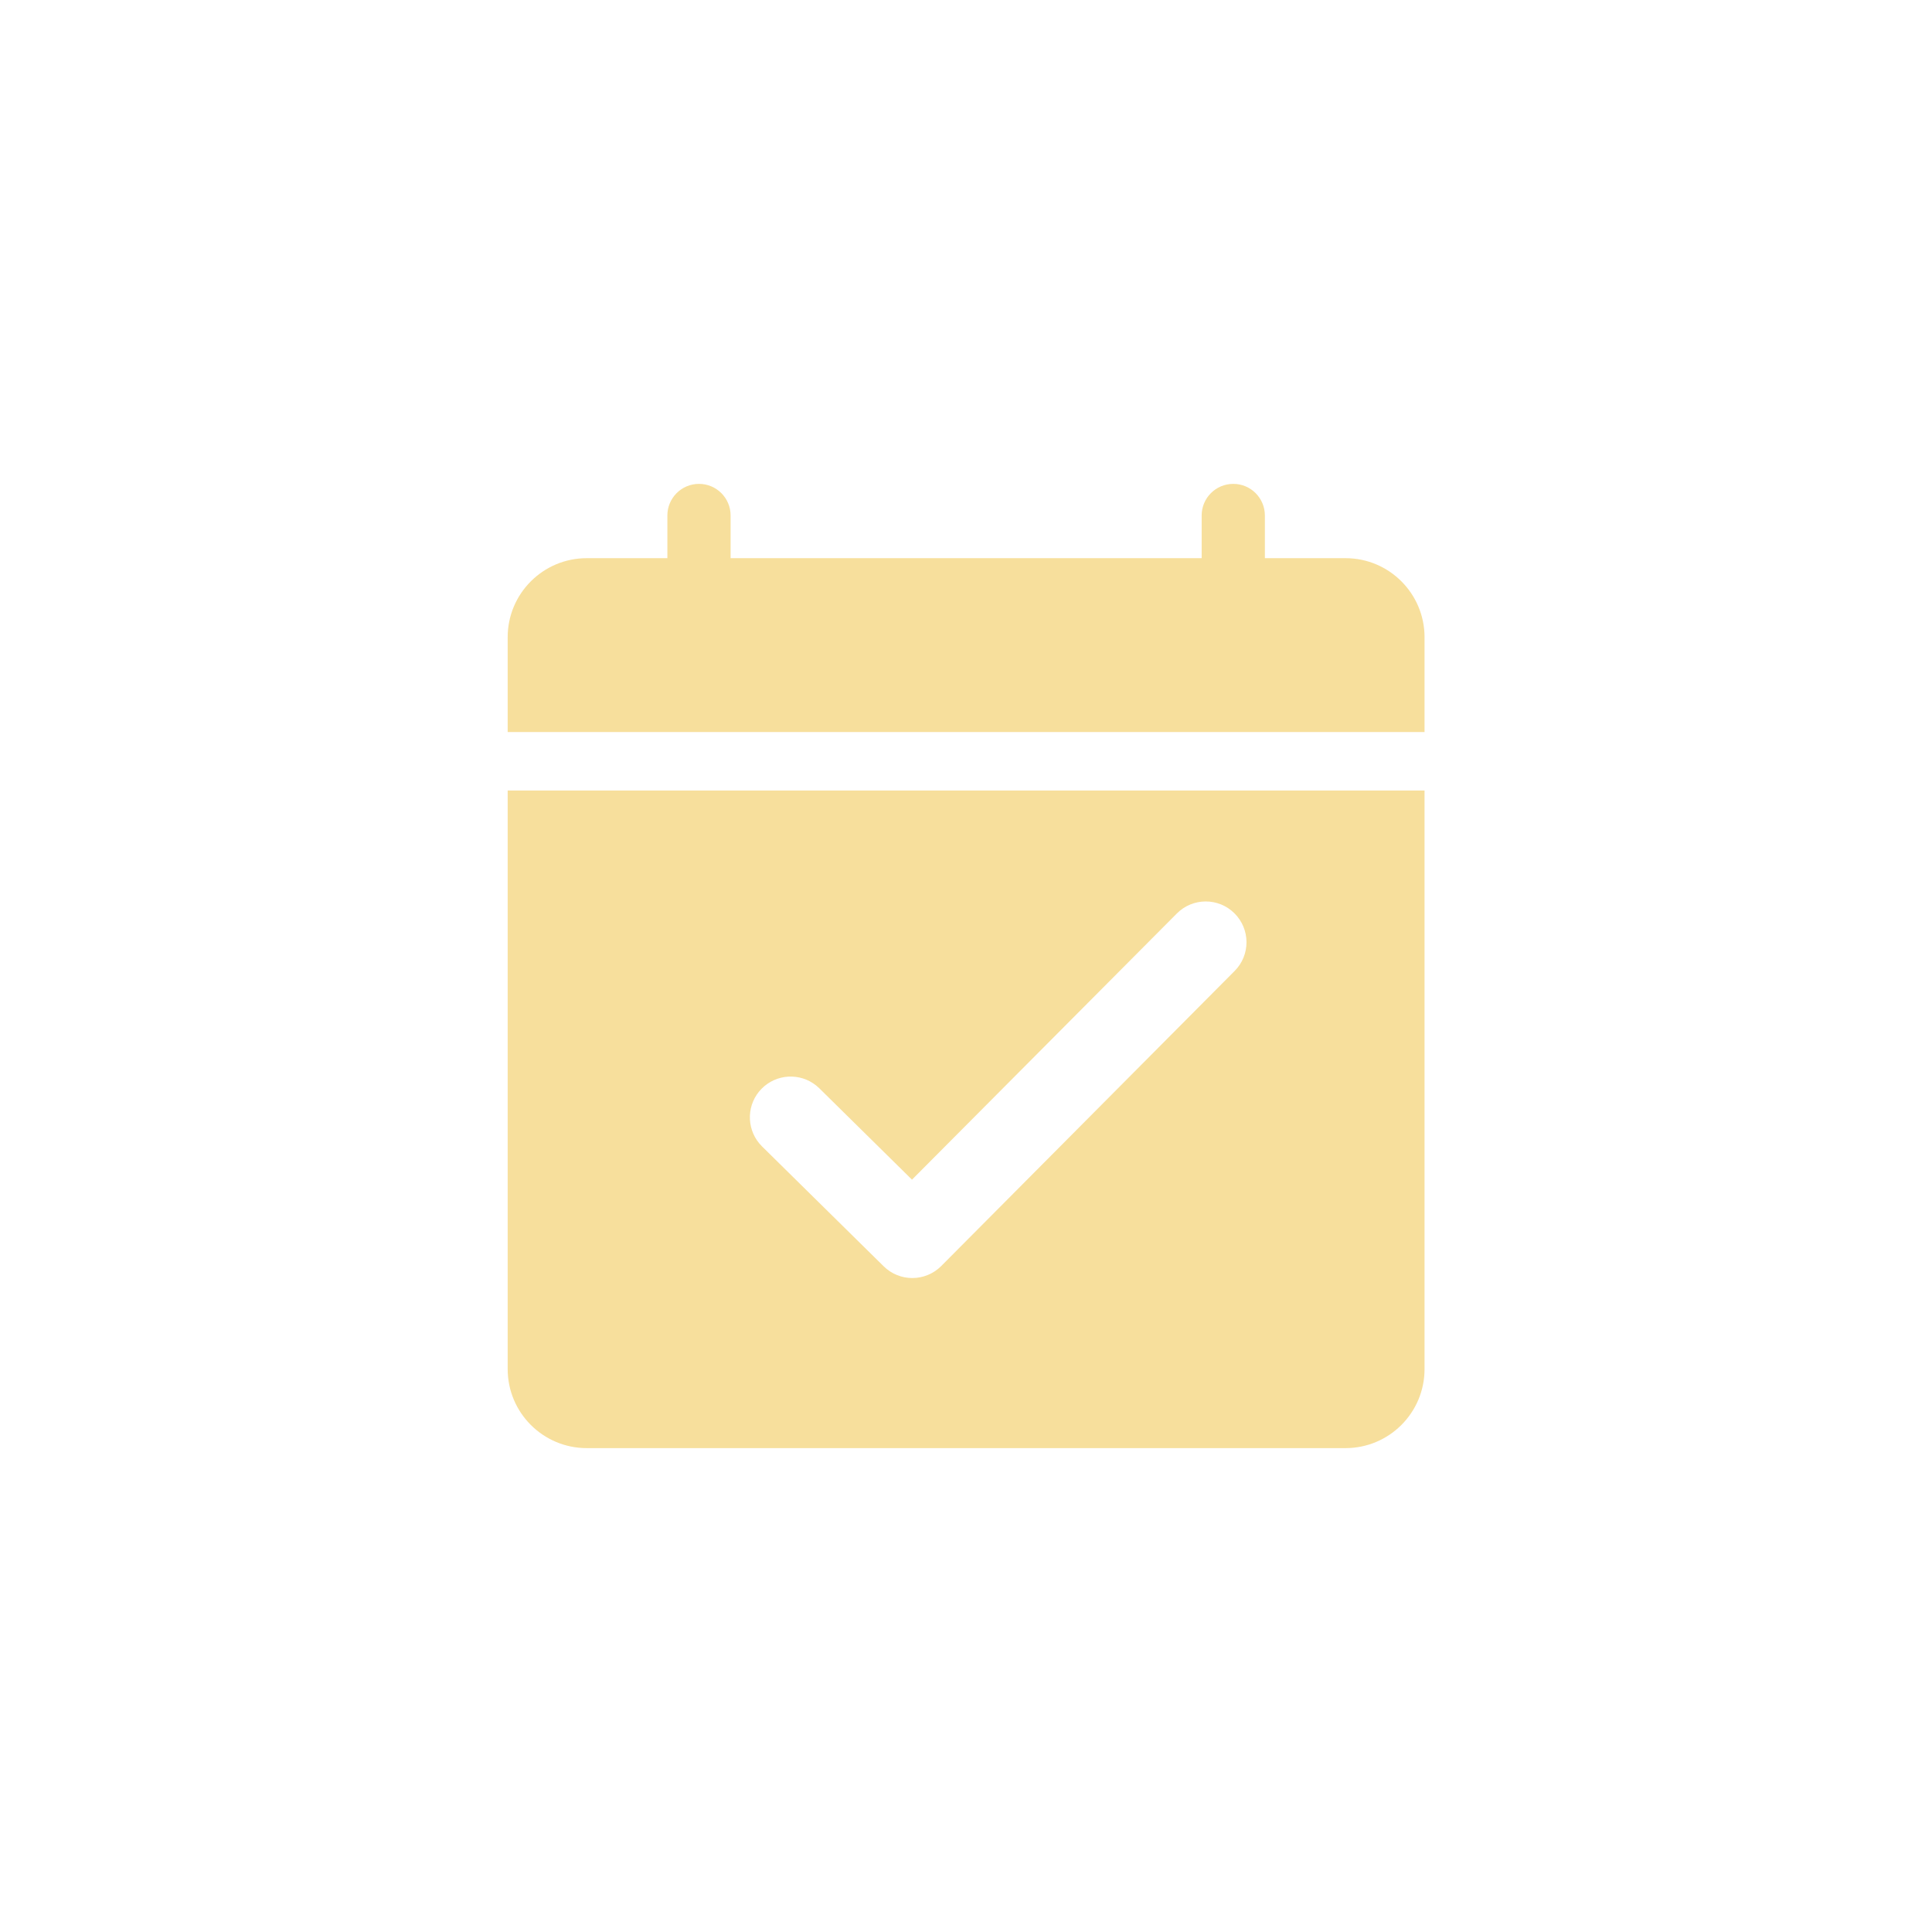
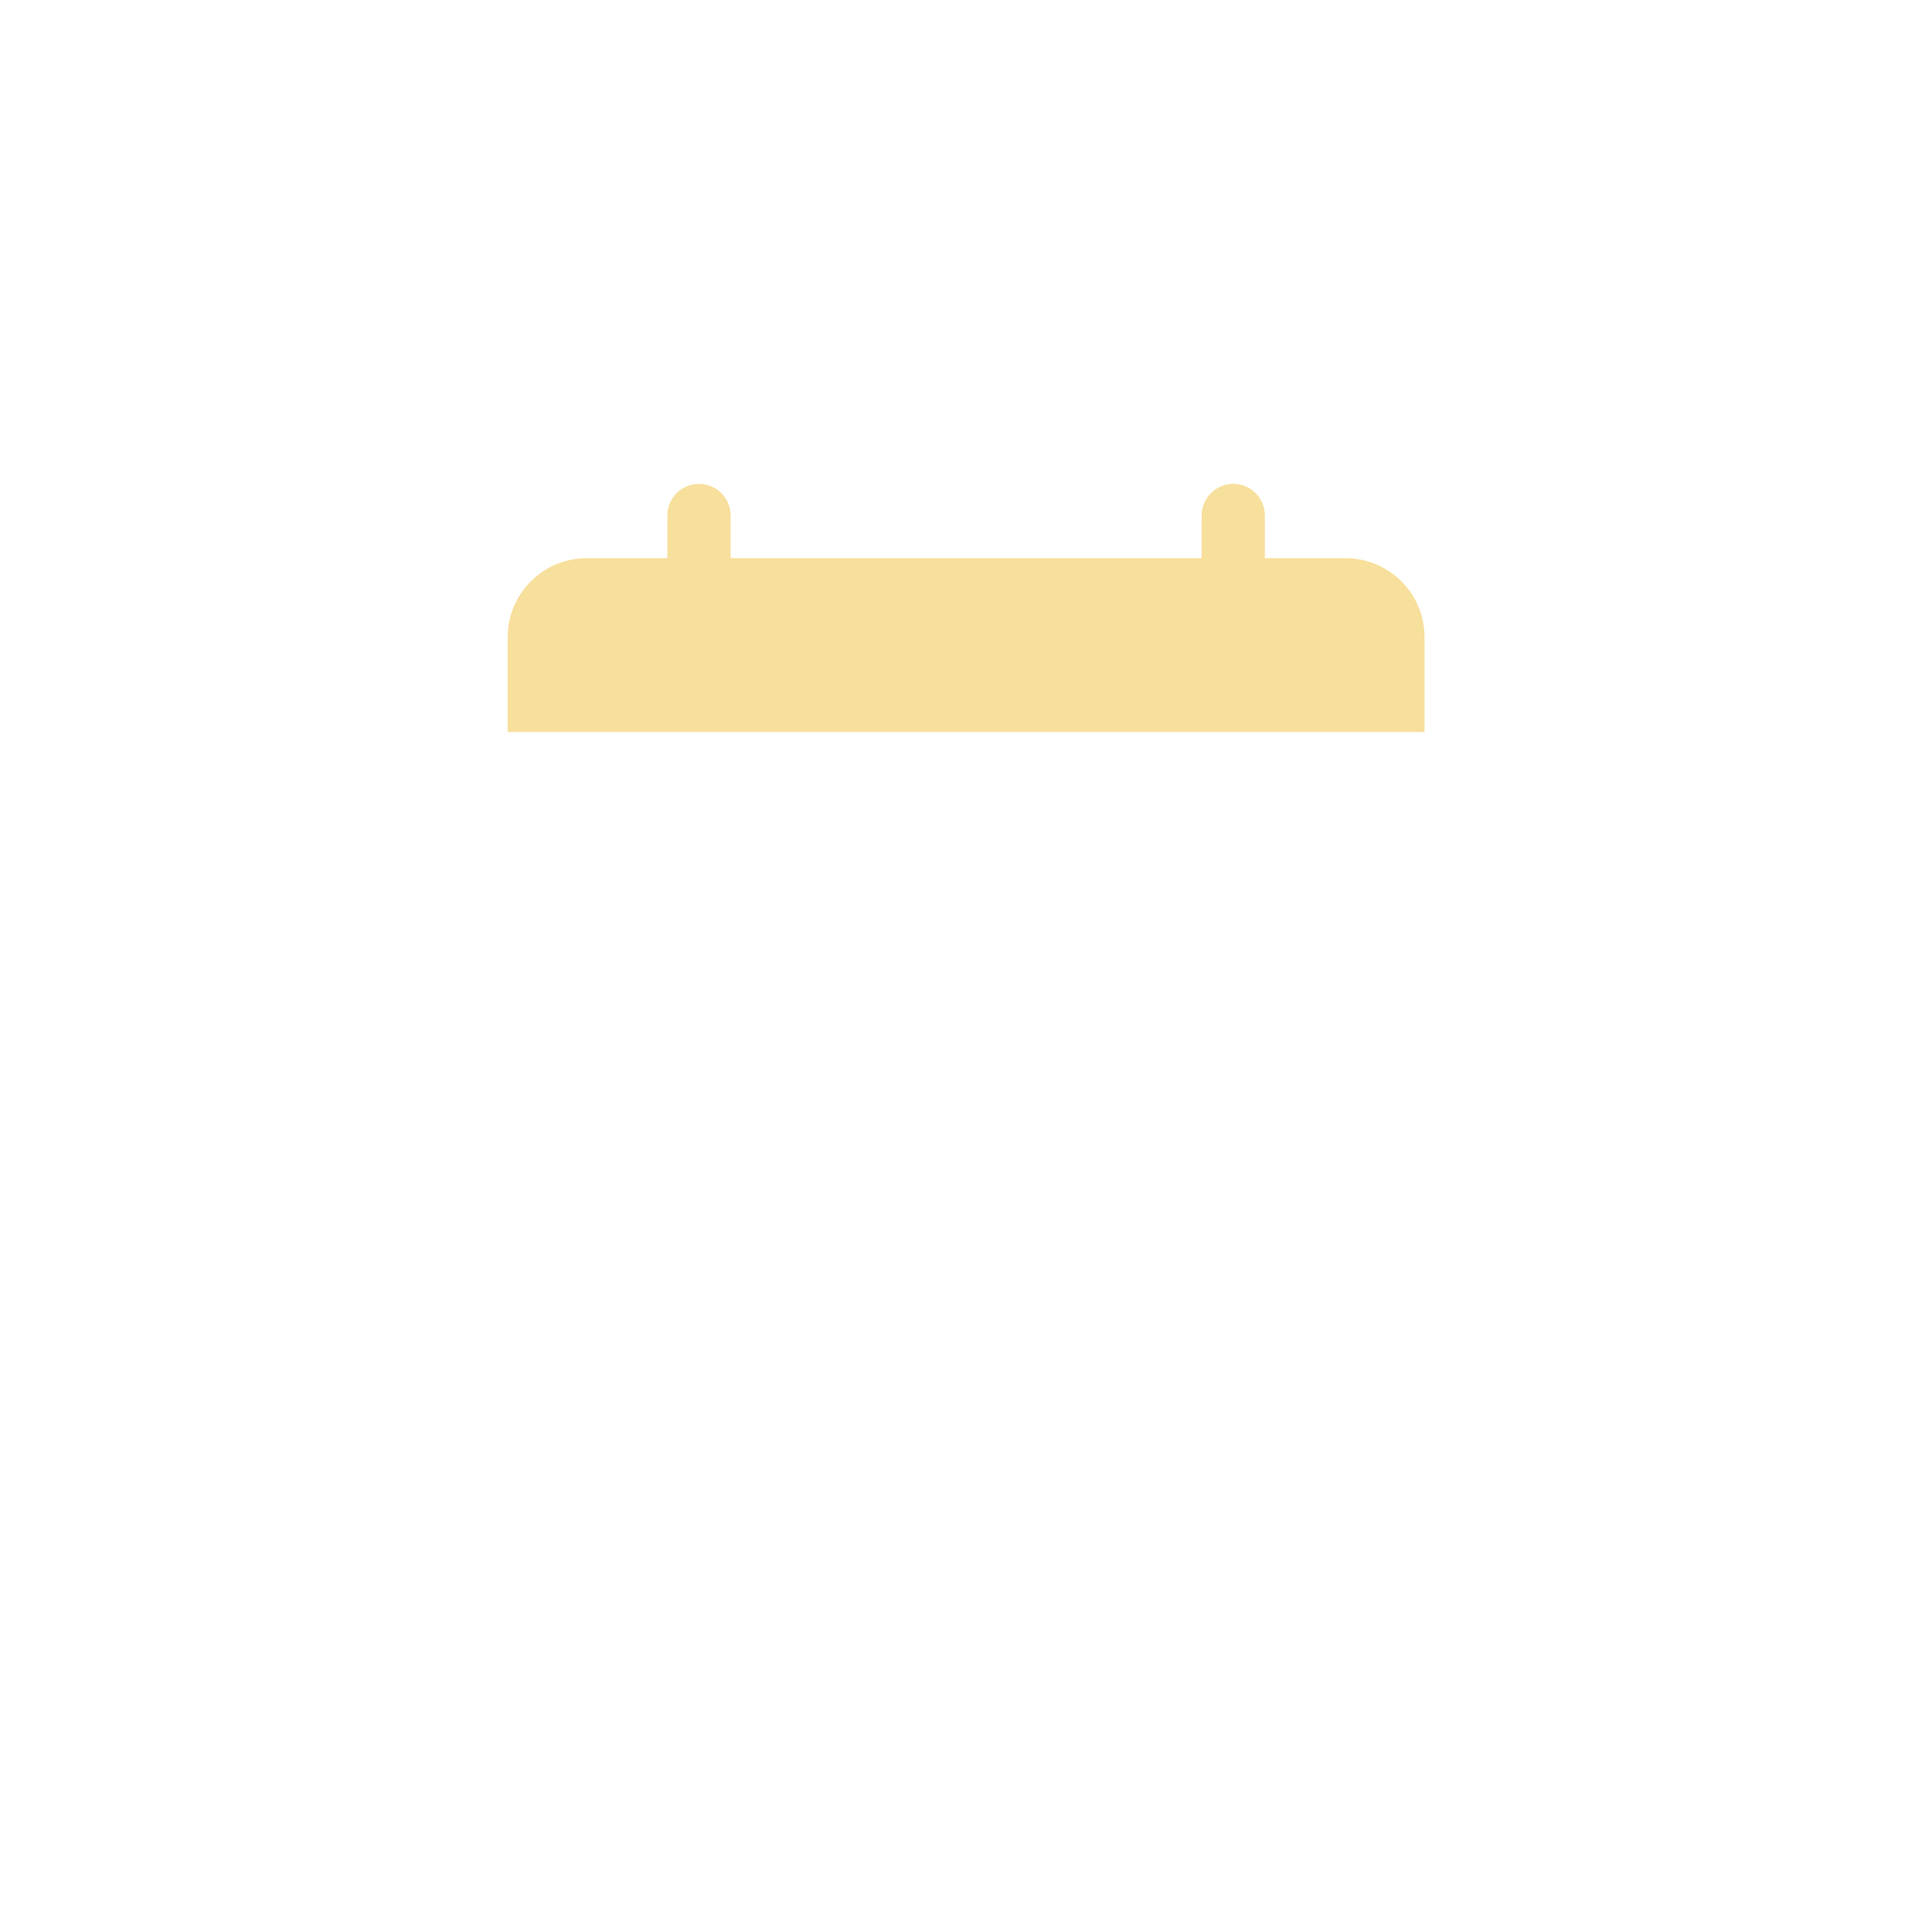
<svg xmlns="http://www.w3.org/2000/svg" width="44" height="44" viewBox="0 0 44 44" fill="none">
  <g filter="url(#filter0_d_11472_97243)">
-     <path d="M32.443 31.18C32.443 32.174 31.637 32.98 30.643 32.98H13.363C12.369 32.98 11.562 32.174 11.562 31.18V18.004H32.443V31.18ZM28.114 20.8C27.751 20.439 27.163 20.44 26.802 20.804L20.77 26.866L18.659 24.785L18.588 24.722C18.221 24.427 17.682 24.453 17.345 24.795C17.007 25.137 16.991 25.676 17.291 26.039L17.355 26.109L20.125 28.839C20.489 29.198 21.075 29.195 21.436 28.833L28.118 22.113C28.48 21.75 28.478 21.162 28.114 20.8Z" fill="#F7DF9C" />
    <path d="M28.087 11.02C28.485 11.02 28.806 11.342 28.807 11.74V12.712H30.643C31.637 12.712 32.443 13.518 32.443 14.512V16.672H11.562V14.512C11.562 13.518 12.369 12.712 13.363 12.712H15.199V11.74C15.199 11.342 15.521 11.02 15.919 11.02C16.317 11.02 16.639 11.342 16.639 11.74V12.712H27.367V11.74C27.367 11.342 27.689 11.02 28.087 11.02Z" fill="#F7DF9C" />
  </g>
  <defs>
    <filter id="filter0_d_11472_97243" x="-6" y="-6" width="56" height="56" filterUnits="userSpaceOnUse" color-interpolation-filters="sRGB">
      <feFlood flood-opacity="0" result="BackgroundImageFix" />
      <feColorMatrix in="SourceAlpha" type="matrix" values="0 0 0 0 0 0 0 0 0 0 0 0 0 0 0 0 0 0 127 0" result="hardAlpha" />
      <feOffset />
      <feGaussianBlur stdDeviation="5" />
      <feComposite in2="hardAlpha" operator="out" />
      <feColorMatrix type="matrix" values="0 0 0 0 0.745 0 0 0 0 0.561 0 0 0 0 0.357 0 0 0 1 0" />
      <feBlend mode="normal" in2="BackgroundImageFix" result="effect1_dropShadow_11472_97243" />
      <feBlend mode="normal" in="SourceGraphic" in2="effect1_dropShadow_11472_97243" result="shape" />
    </filter>
  </defs>
</svg>